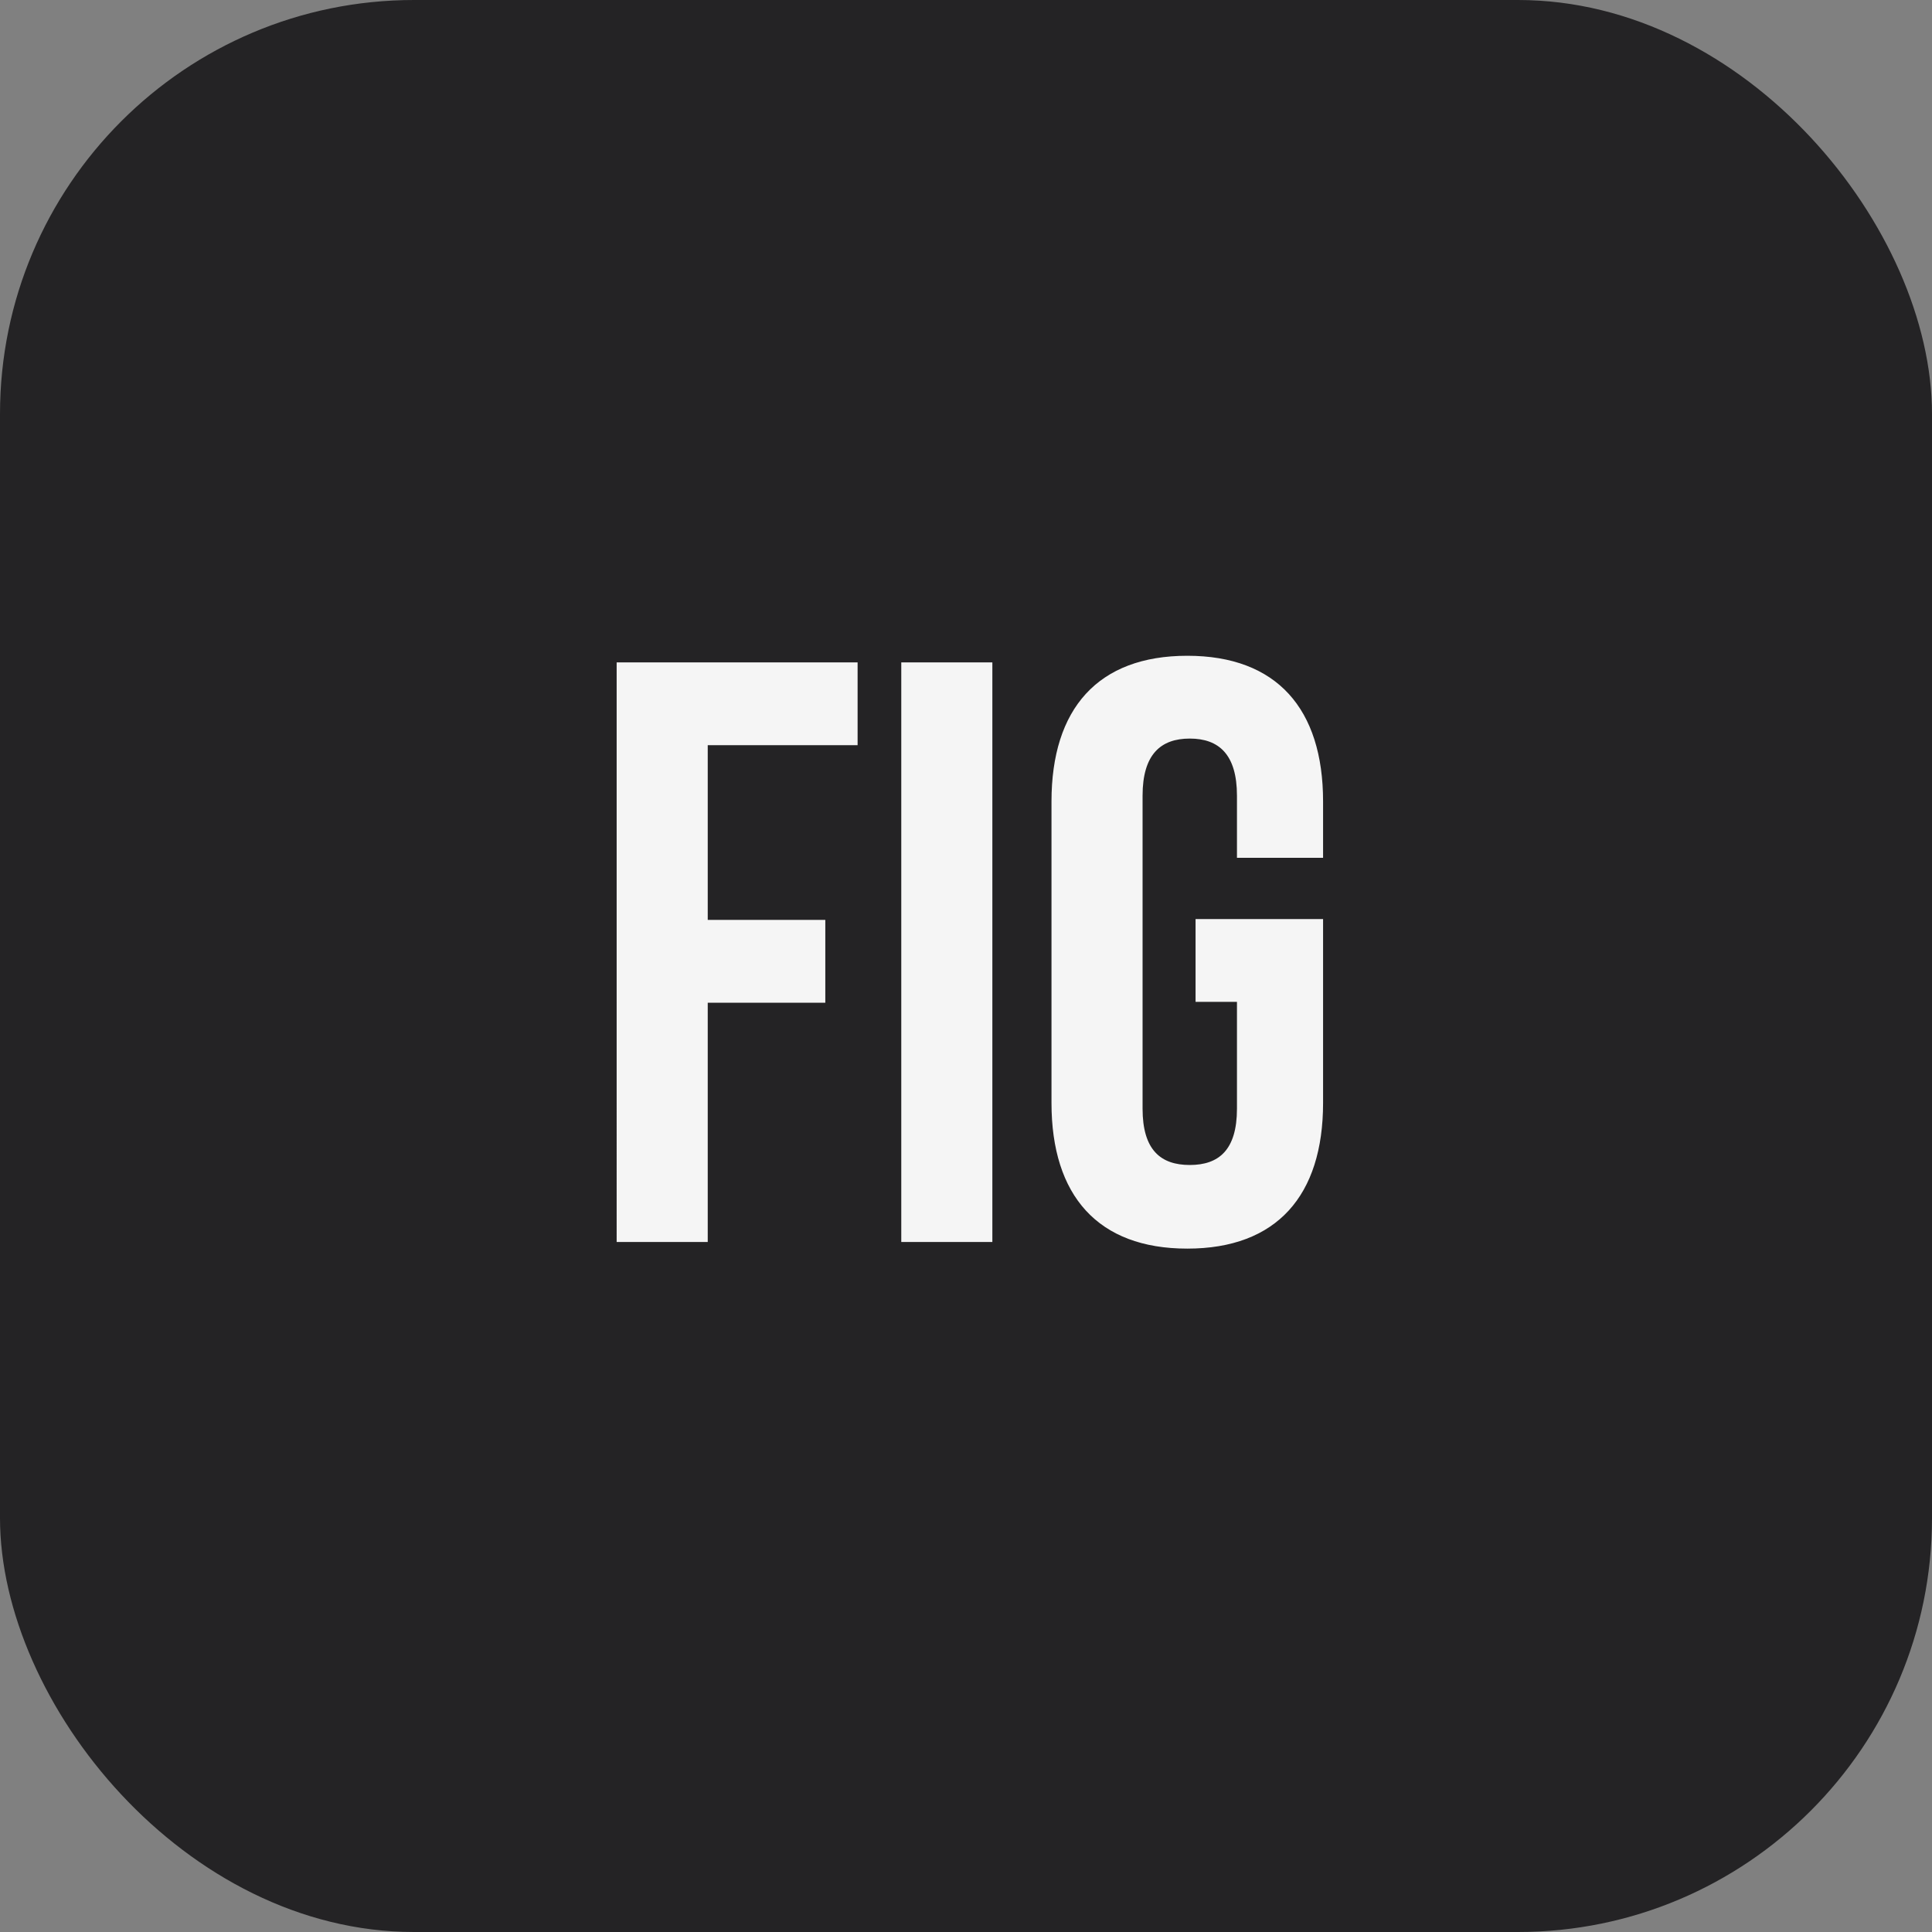
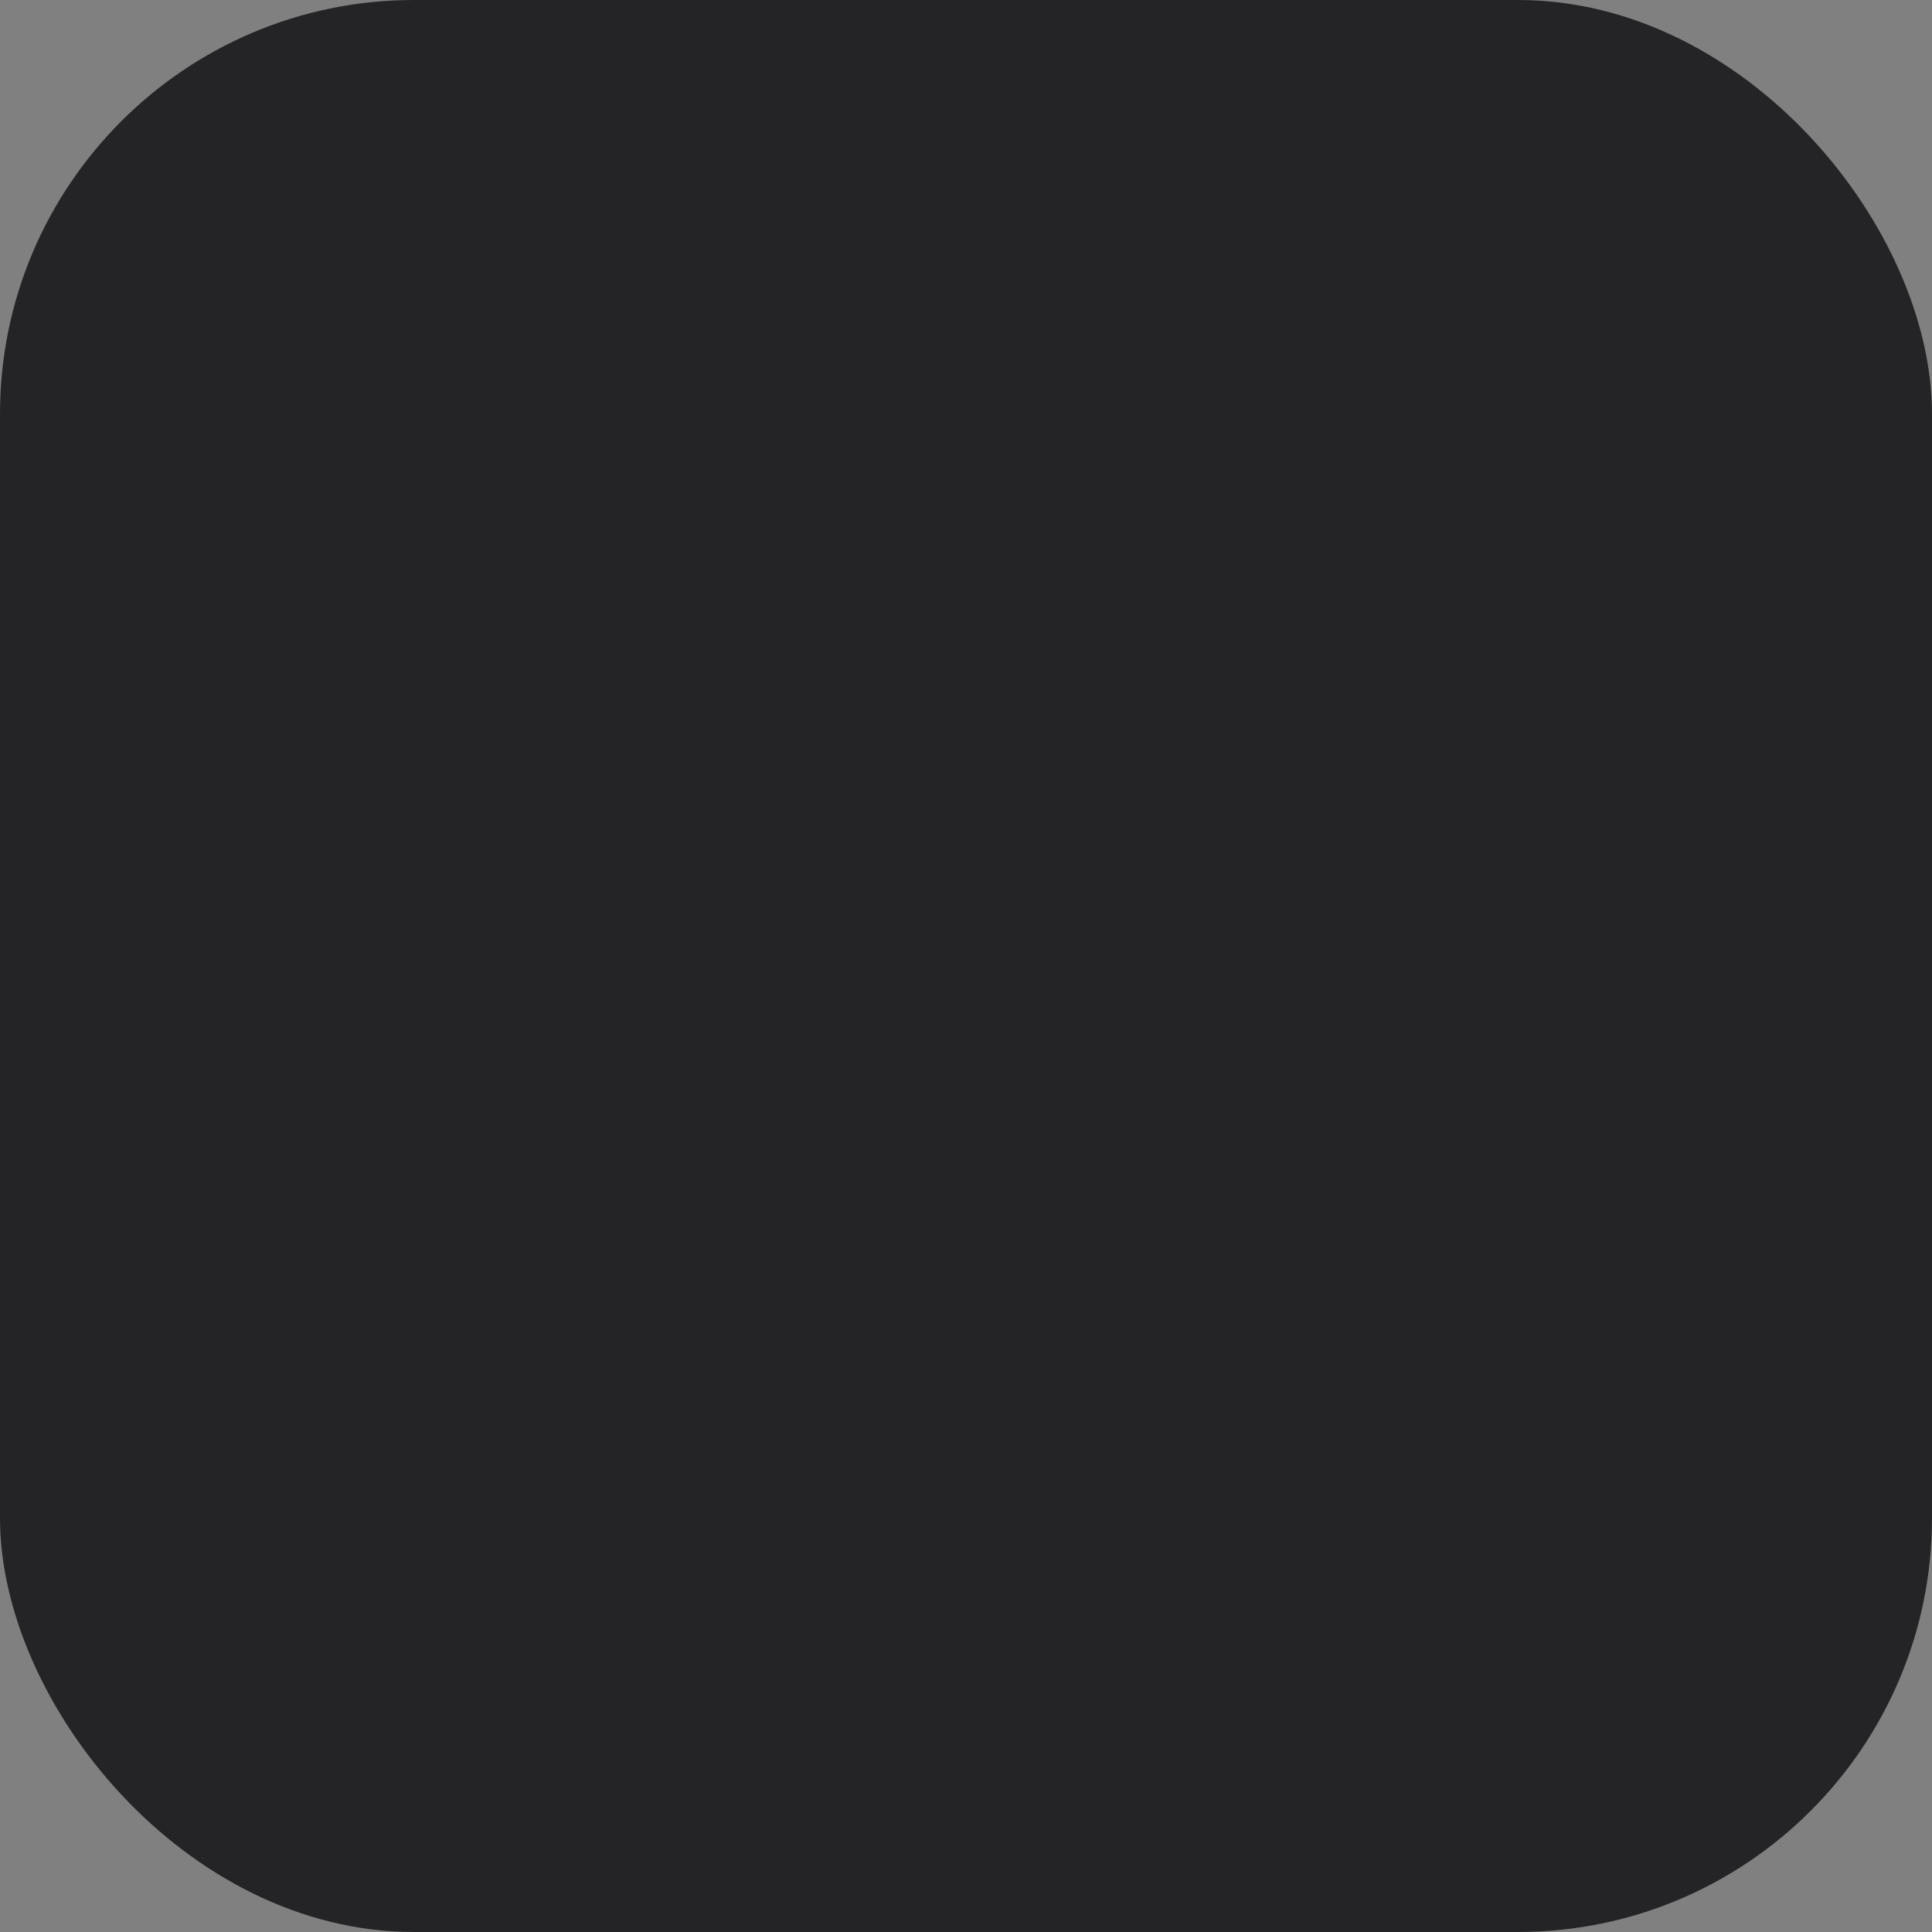
<svg xmlns="http://www.w3.org/2000/svg" width="28" height="28" fill="none">
  <rect width="100%" height="100%" fill="#808080" stroke="none" />
  <rect width="28" height="28" fill="#242325" rx="6" />
-   <path fill="#F5F5F5" d="M10.257 10.8v2.532h1.704v1.2h-1.704V18h-1.32V9.6h3.492v1.2h-2.172Zm2.805 7.2V9.6h1.32V18h-1.32Zm4.265-3.48v-1.2h1.848v2.664c0 1.344-.672 2.112-1.968 2.112-1.296 0-1.968-.768-1.968-2.112v-4.368c0-1.344.672-2.112 1.968-2.112 1.296 0 1.968.768 1.968 2.112v.816h-1.248v-.9c0-.6-.264-.828-.684-.828-.42 0-.684.228-.684.828v4.536c0 .6.264.816.684.816.42 0 .684-.216.684-.816V14.52h-.6Z" />
</svg>